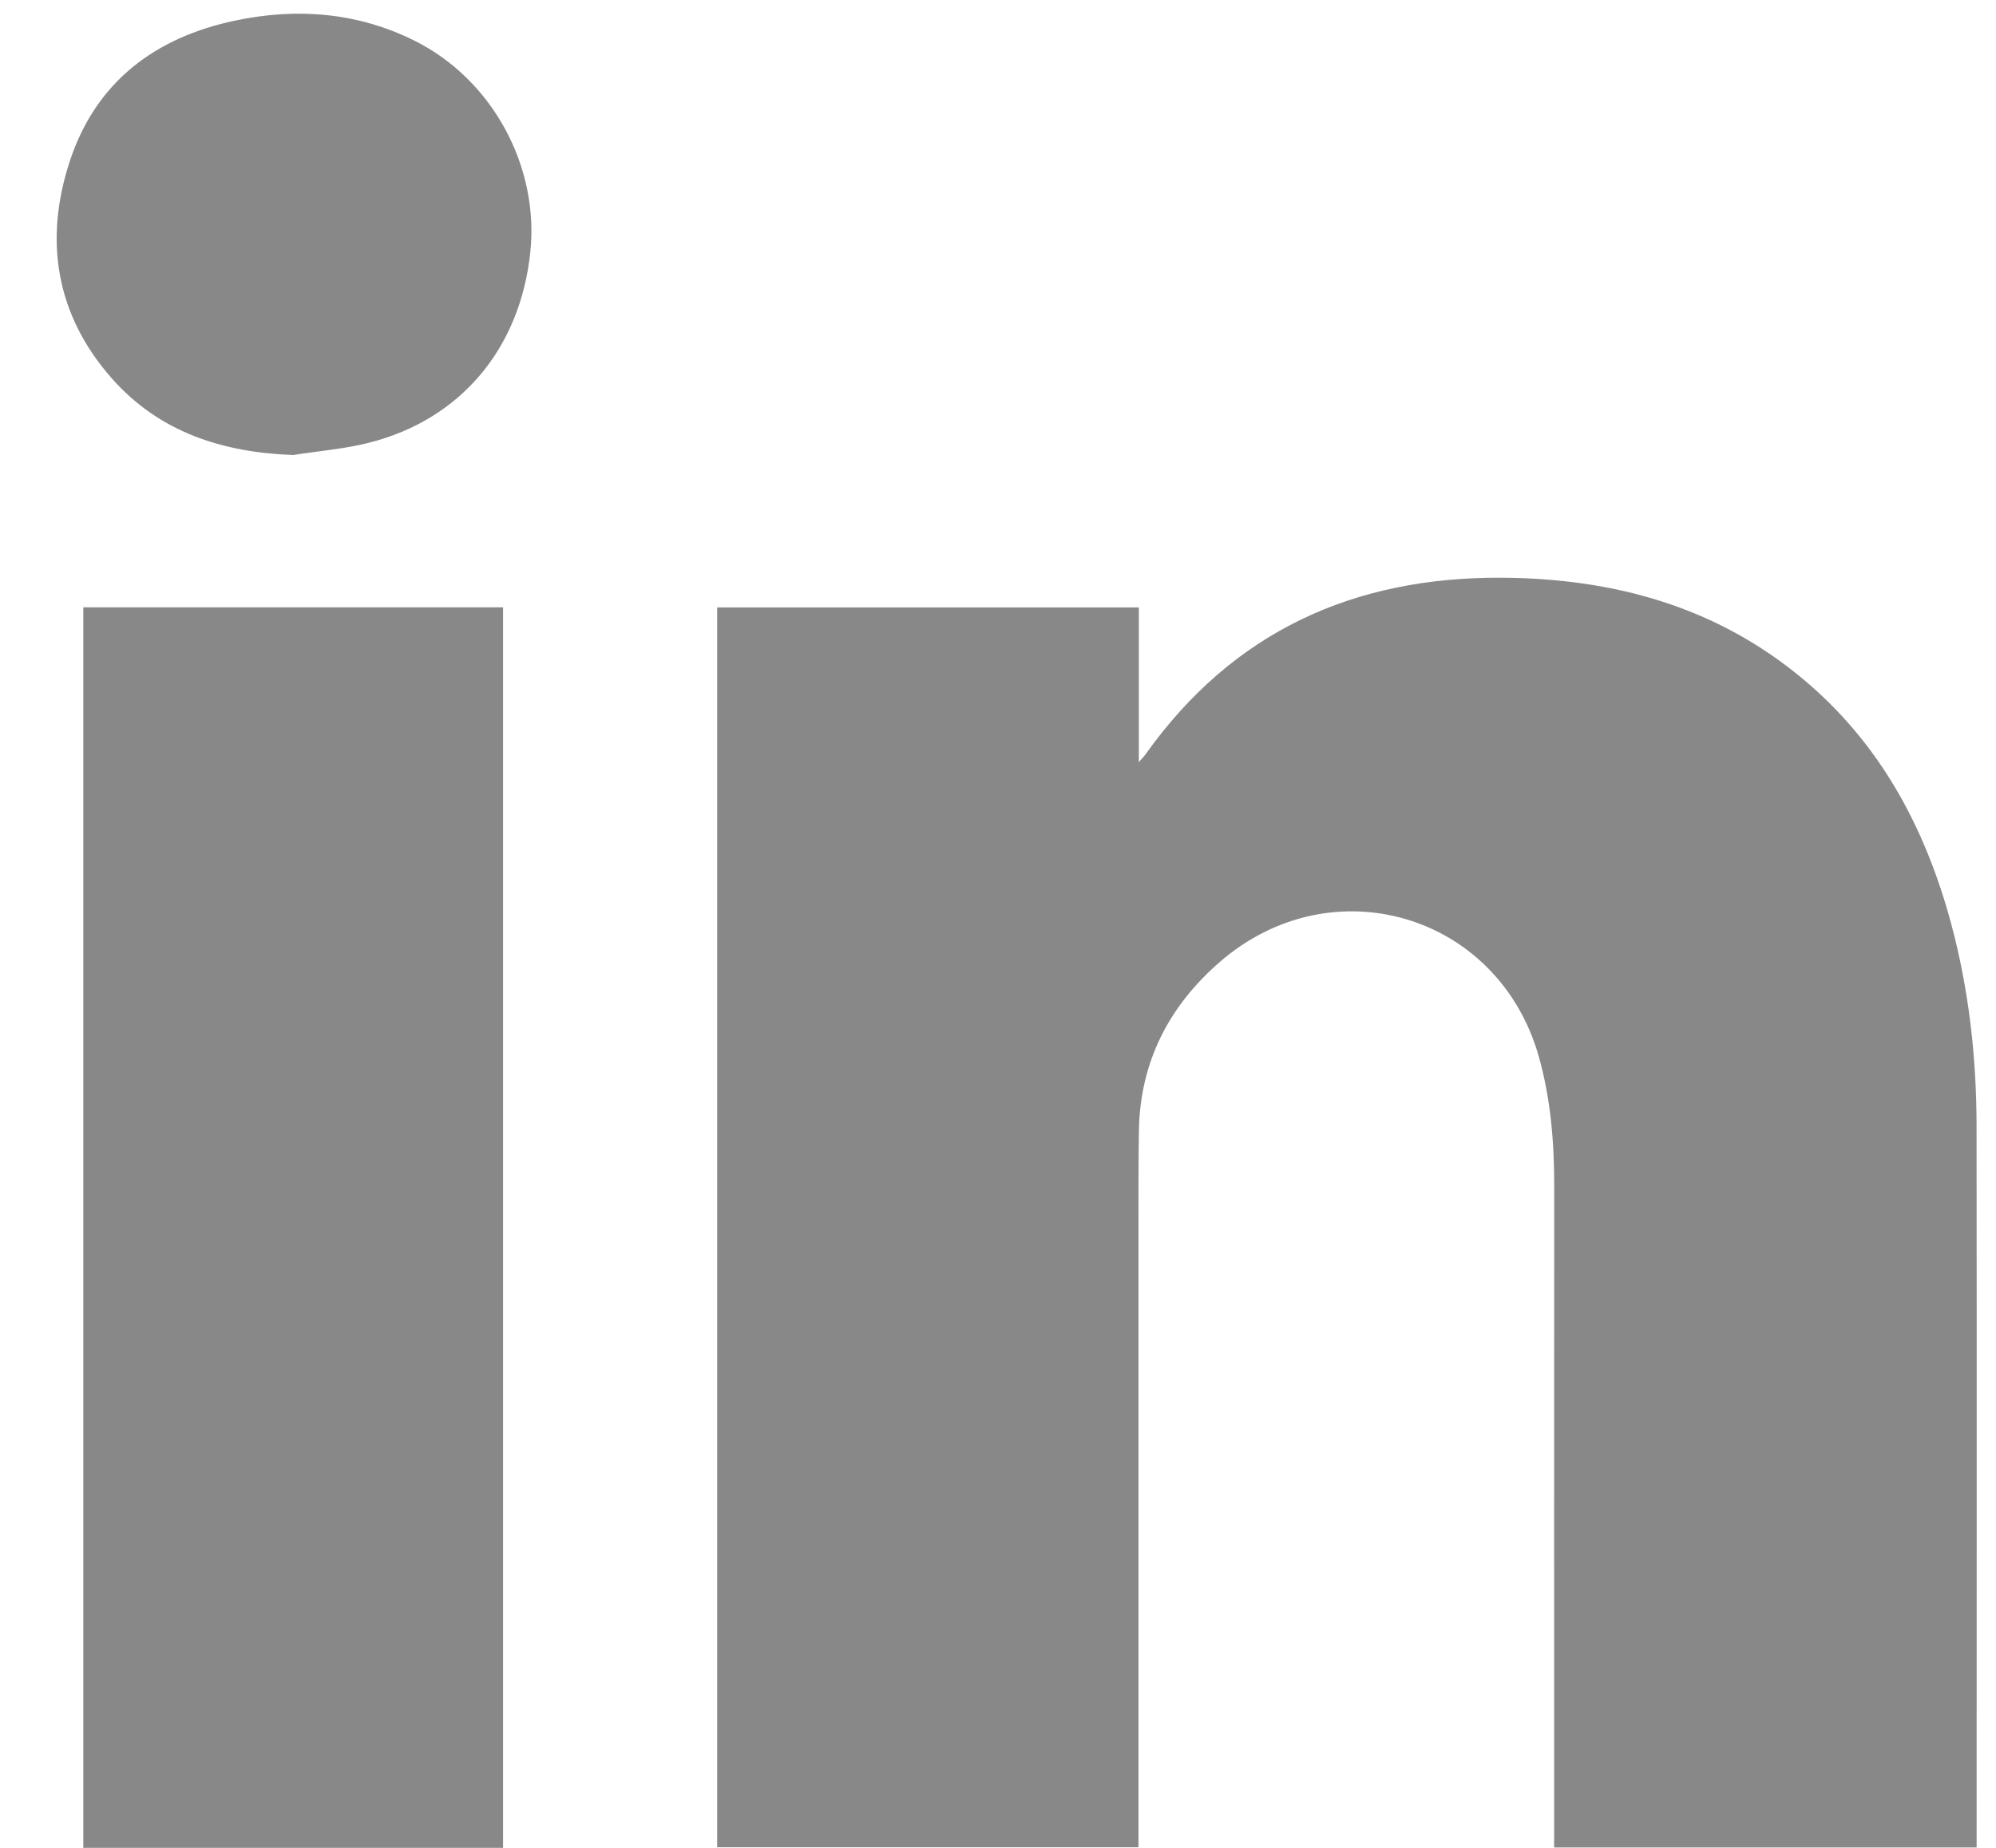
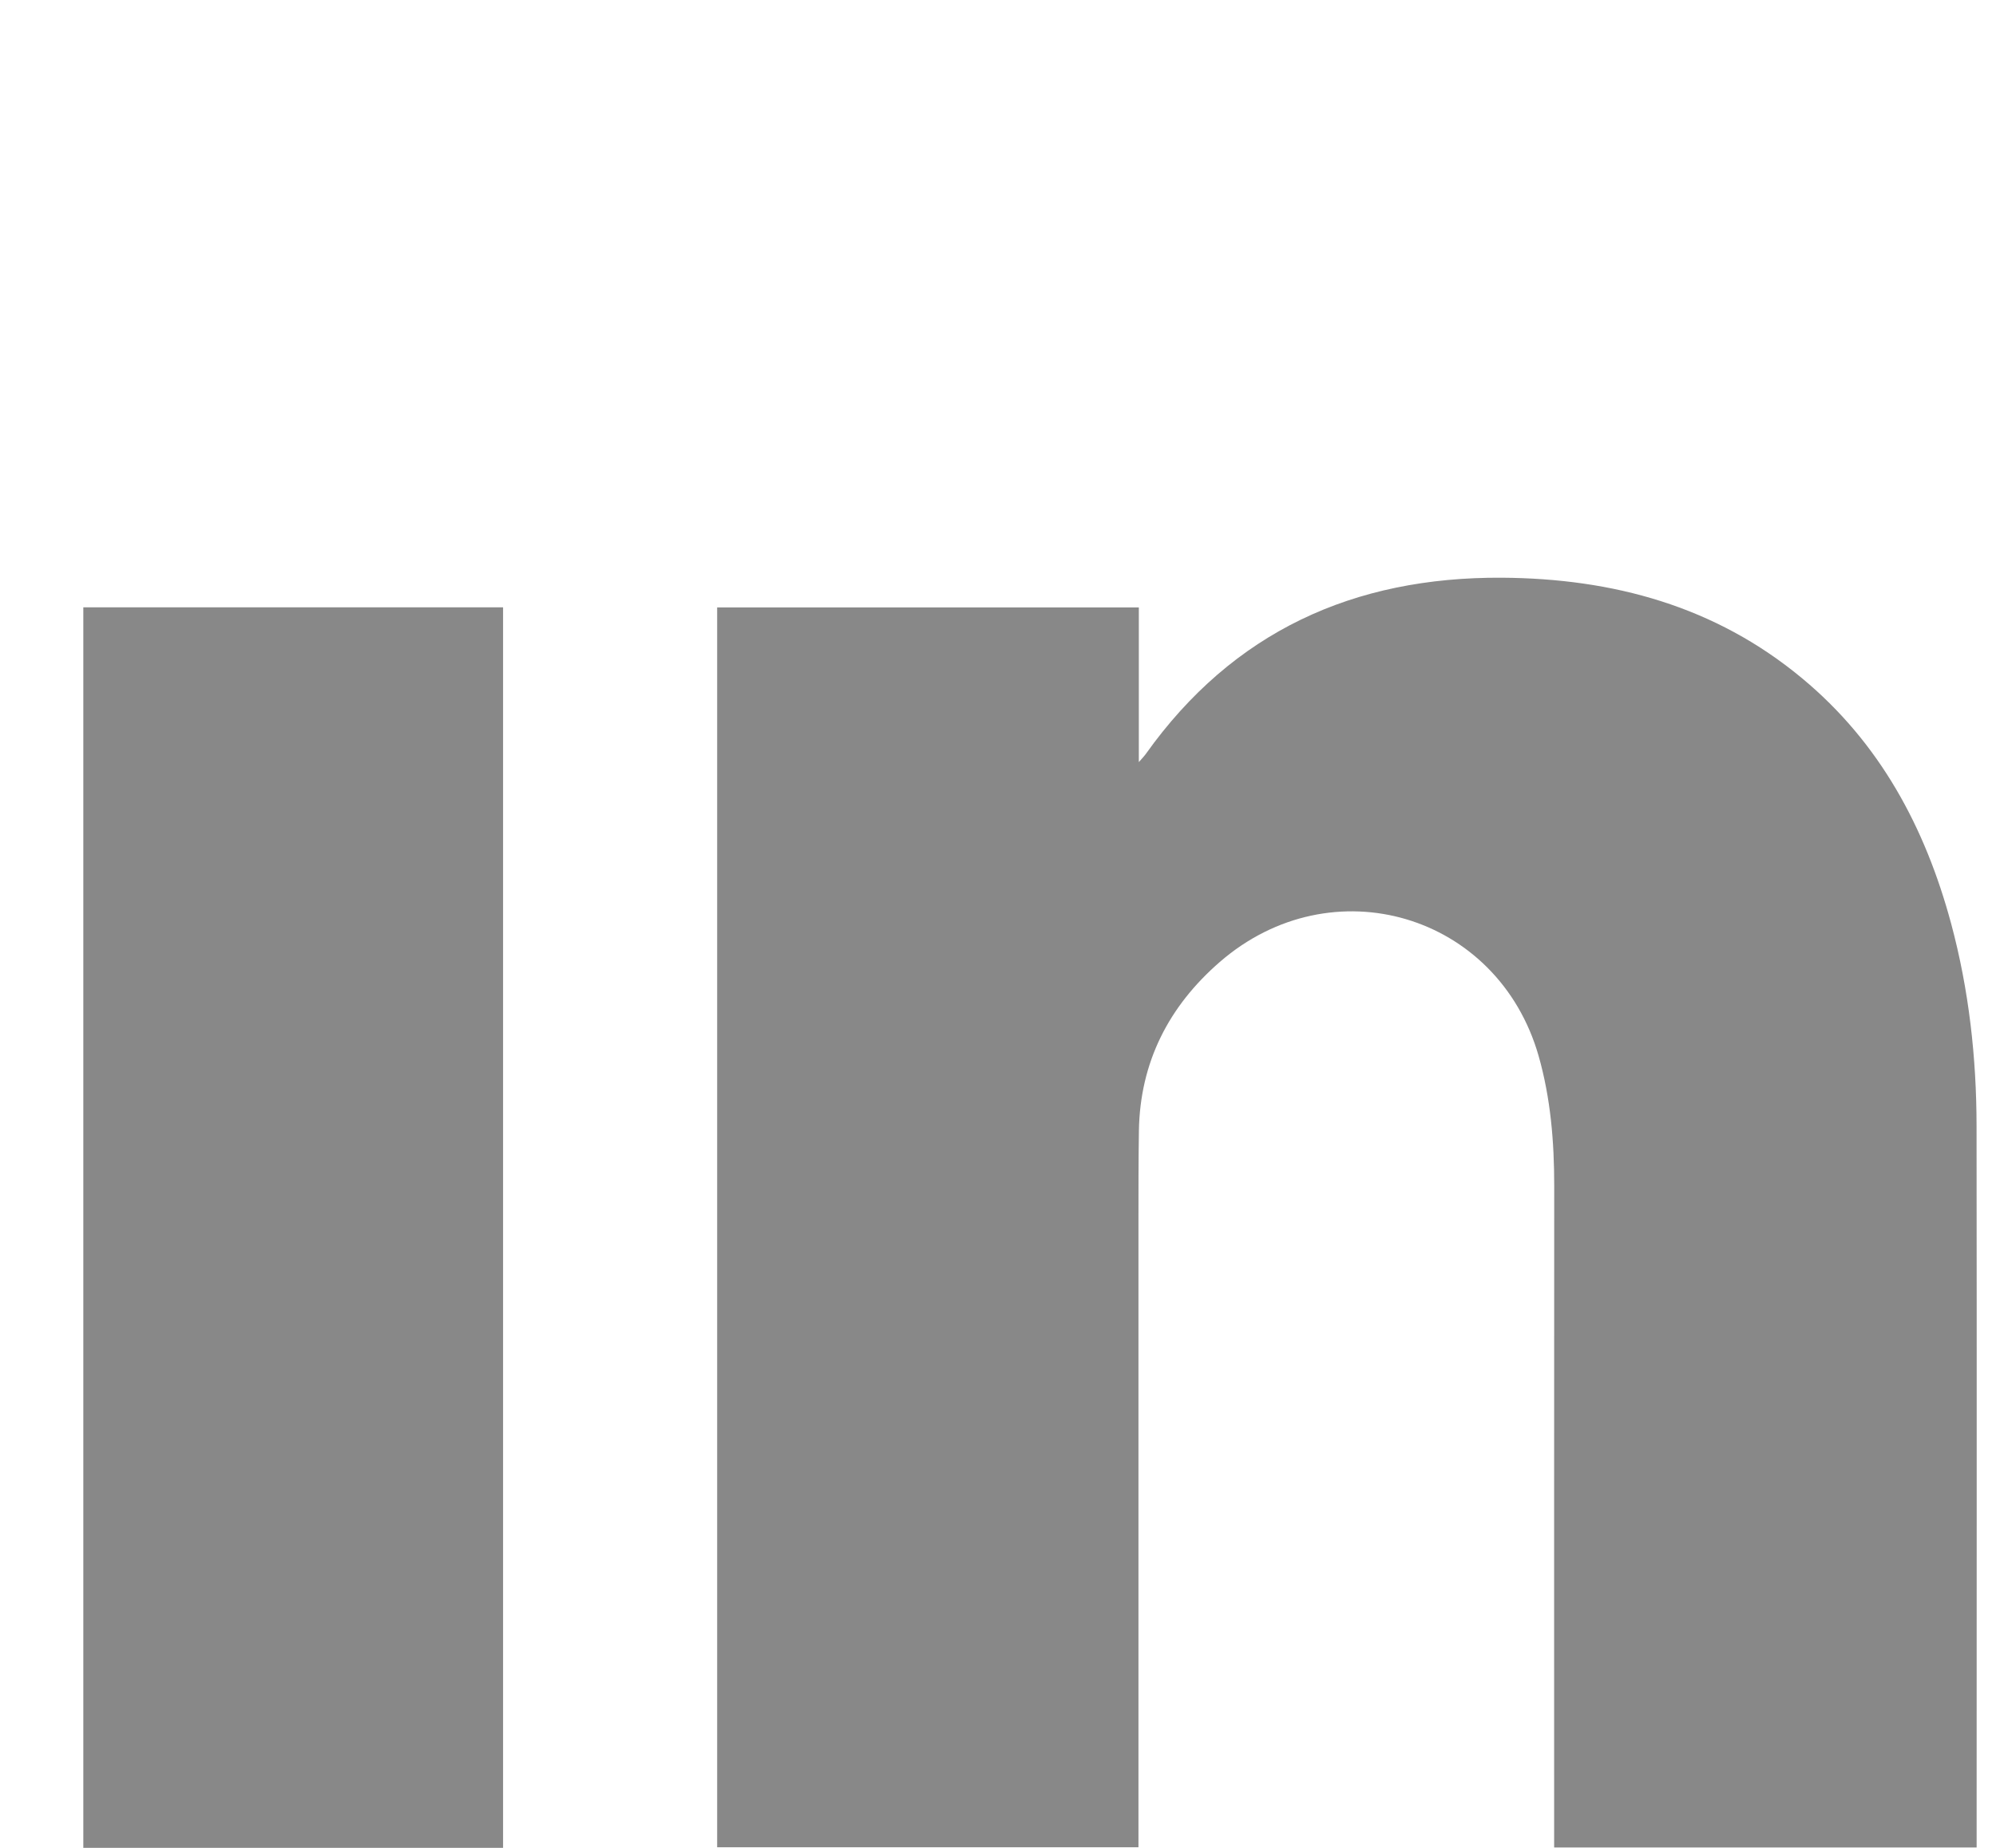
<svg xmlns="http://www.w3.org/2000/svg" width="27" height="25" viewBox="0 0 27 25" fill="none">
  <path d="M15.405 8.218V10.311C15.454 10.254 15.479 10.229 15.499 10.201C16.679 8.544 18.312 7.804 20.317 7.816C21.819 7.826 23.201 8.2 24.375 9.175C25.428 10.048 26.042 11.194 26.393 12.495C26.634 13.391 26.736 14.307 26.737 15.233C26.741 18.427 26.738 21.621 26.738 24.816C26.738 24.872 26.738 24.928 26.738 24.995H21.023V24.746C21.023 21.845 21.022 18.943 21.024 16.041C21.024 15.447 20.976 14.859 20.813 14.286C20.263 12.364 18.017 11.698 16.5 13.015C15.81 13.614 15.42 14.372 15.406 15.301C15.4 15.702 15.4 16.102 15.4 16.503C15.4 19.246 15.4 21.988 15.4 24.731C15.4 24.813 15.4 24.895 15.4 24.992H9.701V8.218H15.405Z" fill="#888888" />
  <path d="M6.805 25H1.127V8.217H6.805V25Z" fill="#888888" />
-   <path d="M3.965 6.156C3.008 6.121 2.157 5.848 1.514 5.121C0.754 4.26 0.592 3.249 0.945 2.178C1.299 1.104 2.104 0.503 3.188 0.277C4.019 0.103 4.837 0.167 5.606 0.55C6.661 1.075 7.298 2.253 7.173 3.418C7.034 4.717 6.232 5.674 4.995 5.989C4.659 6.074 4.309 6.102 3.965 6.156Z" fill="#888888" />
</svg>